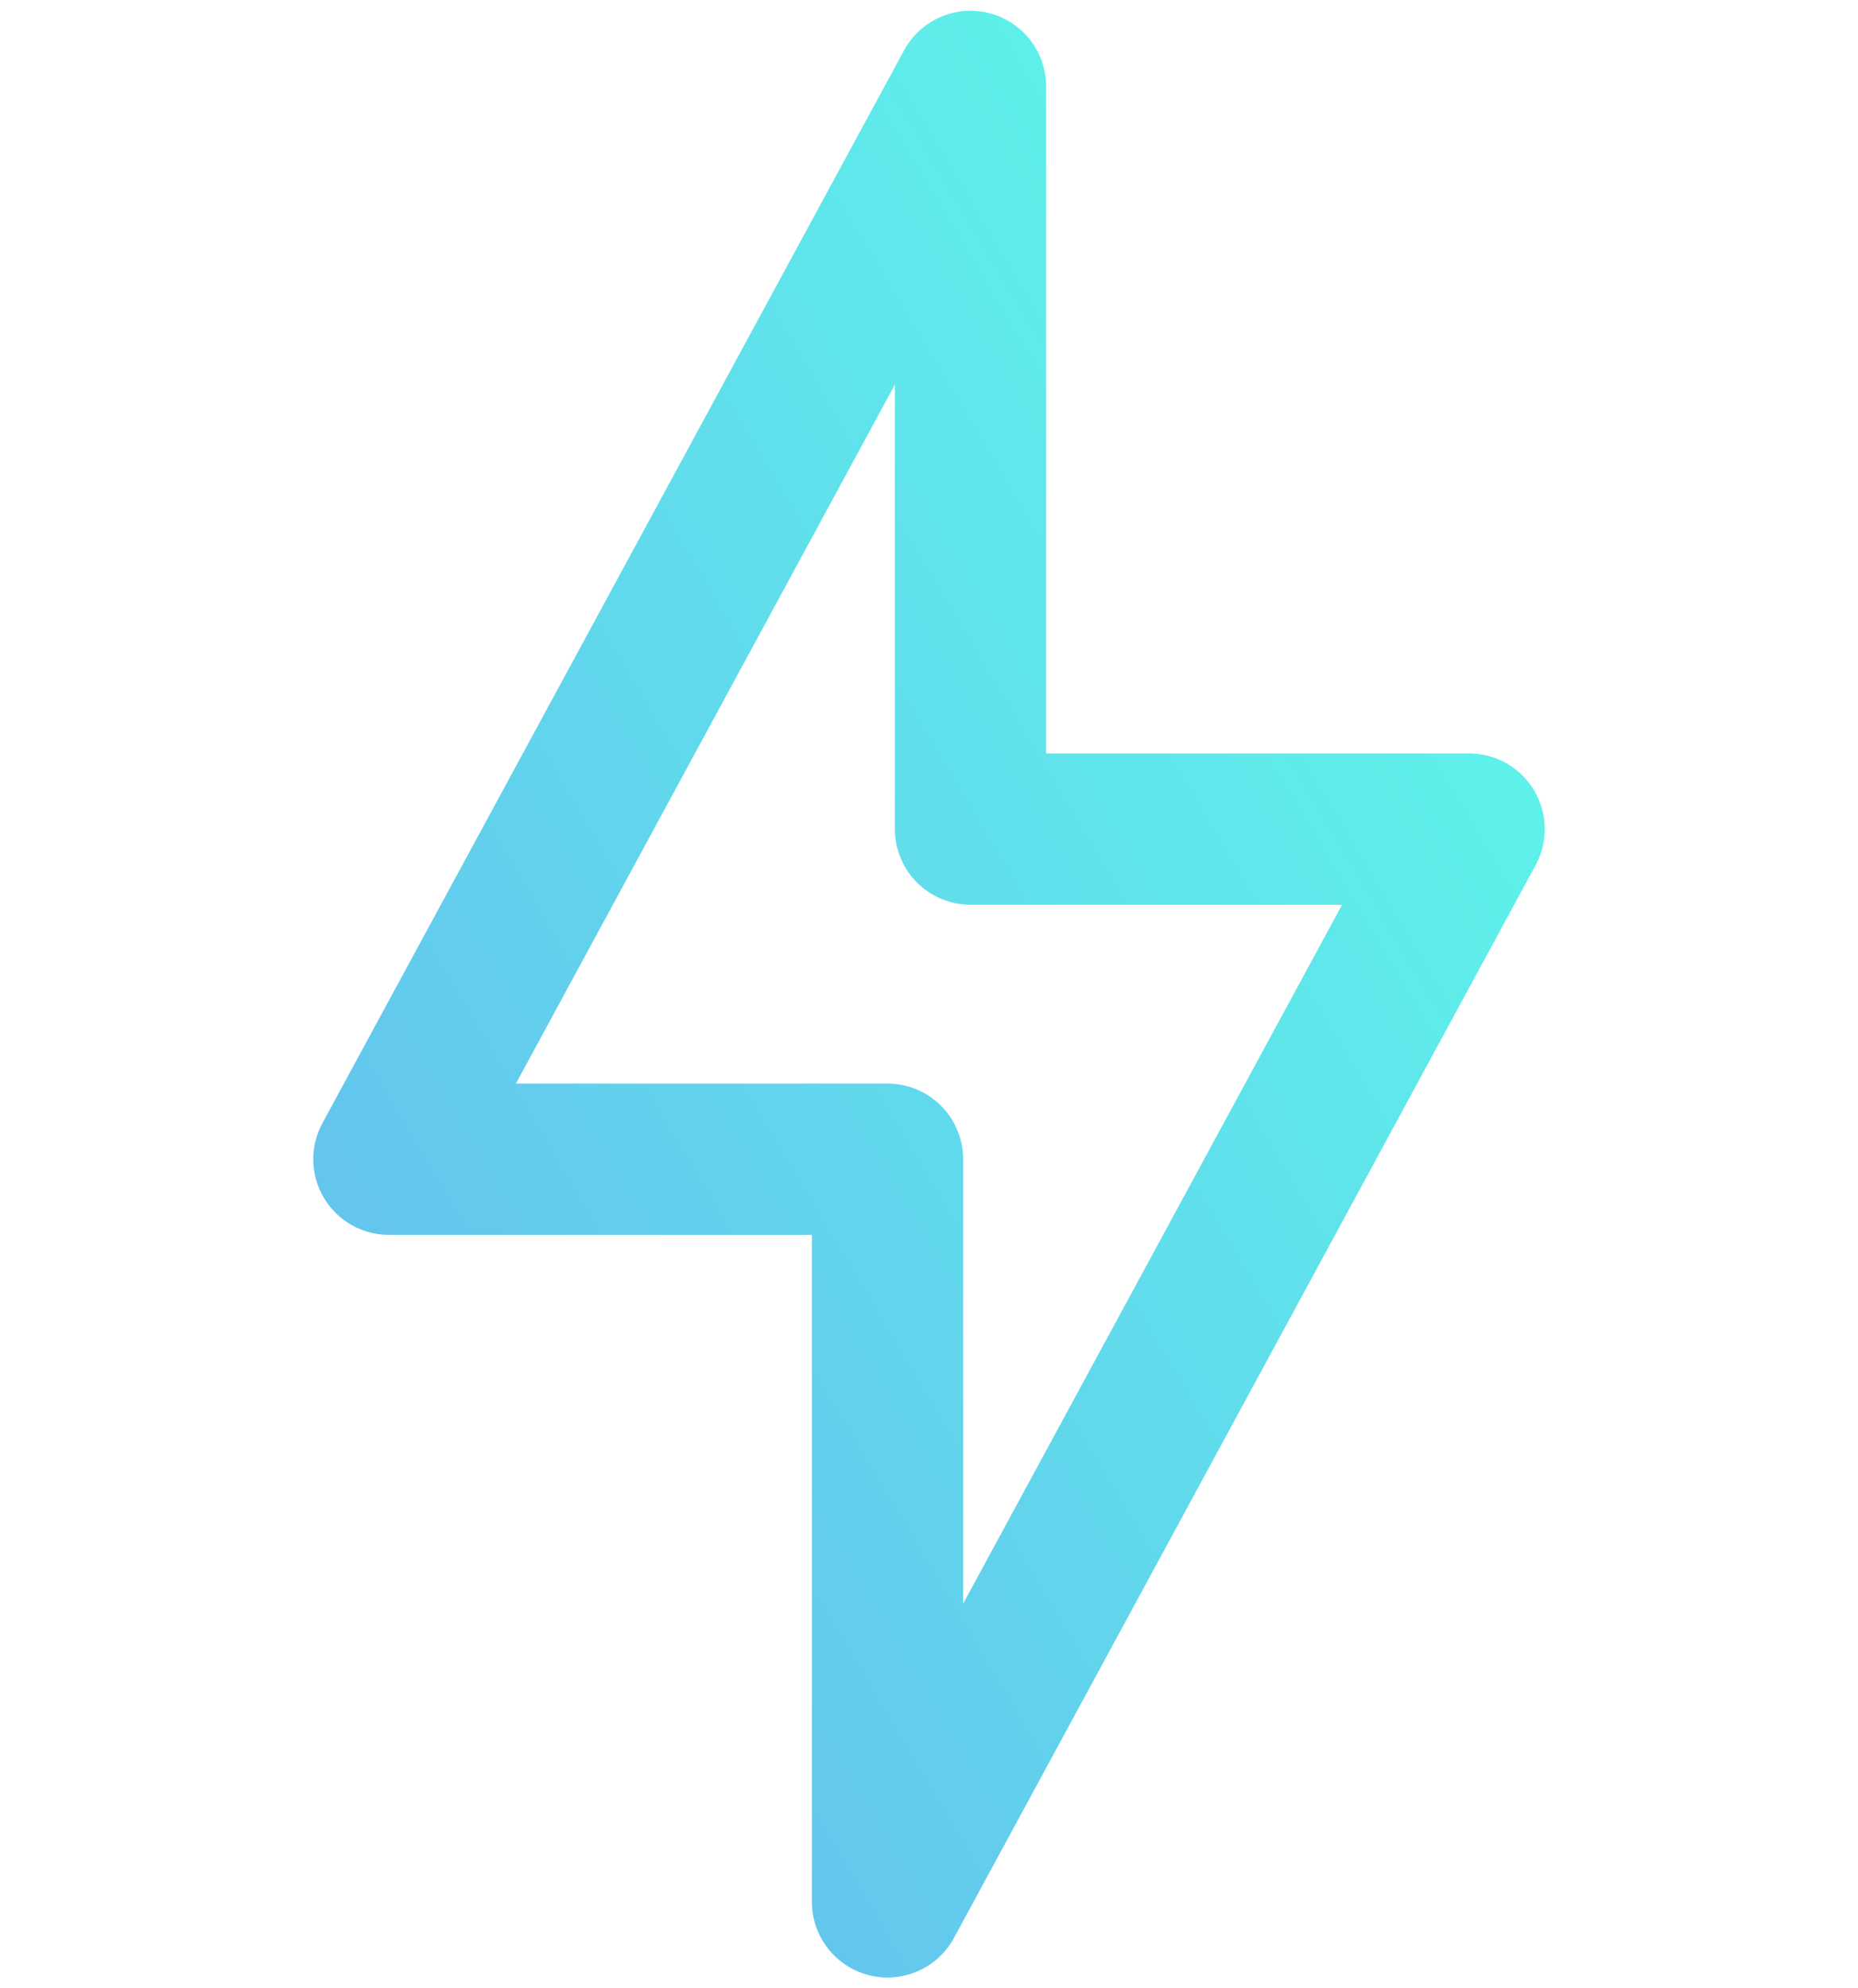
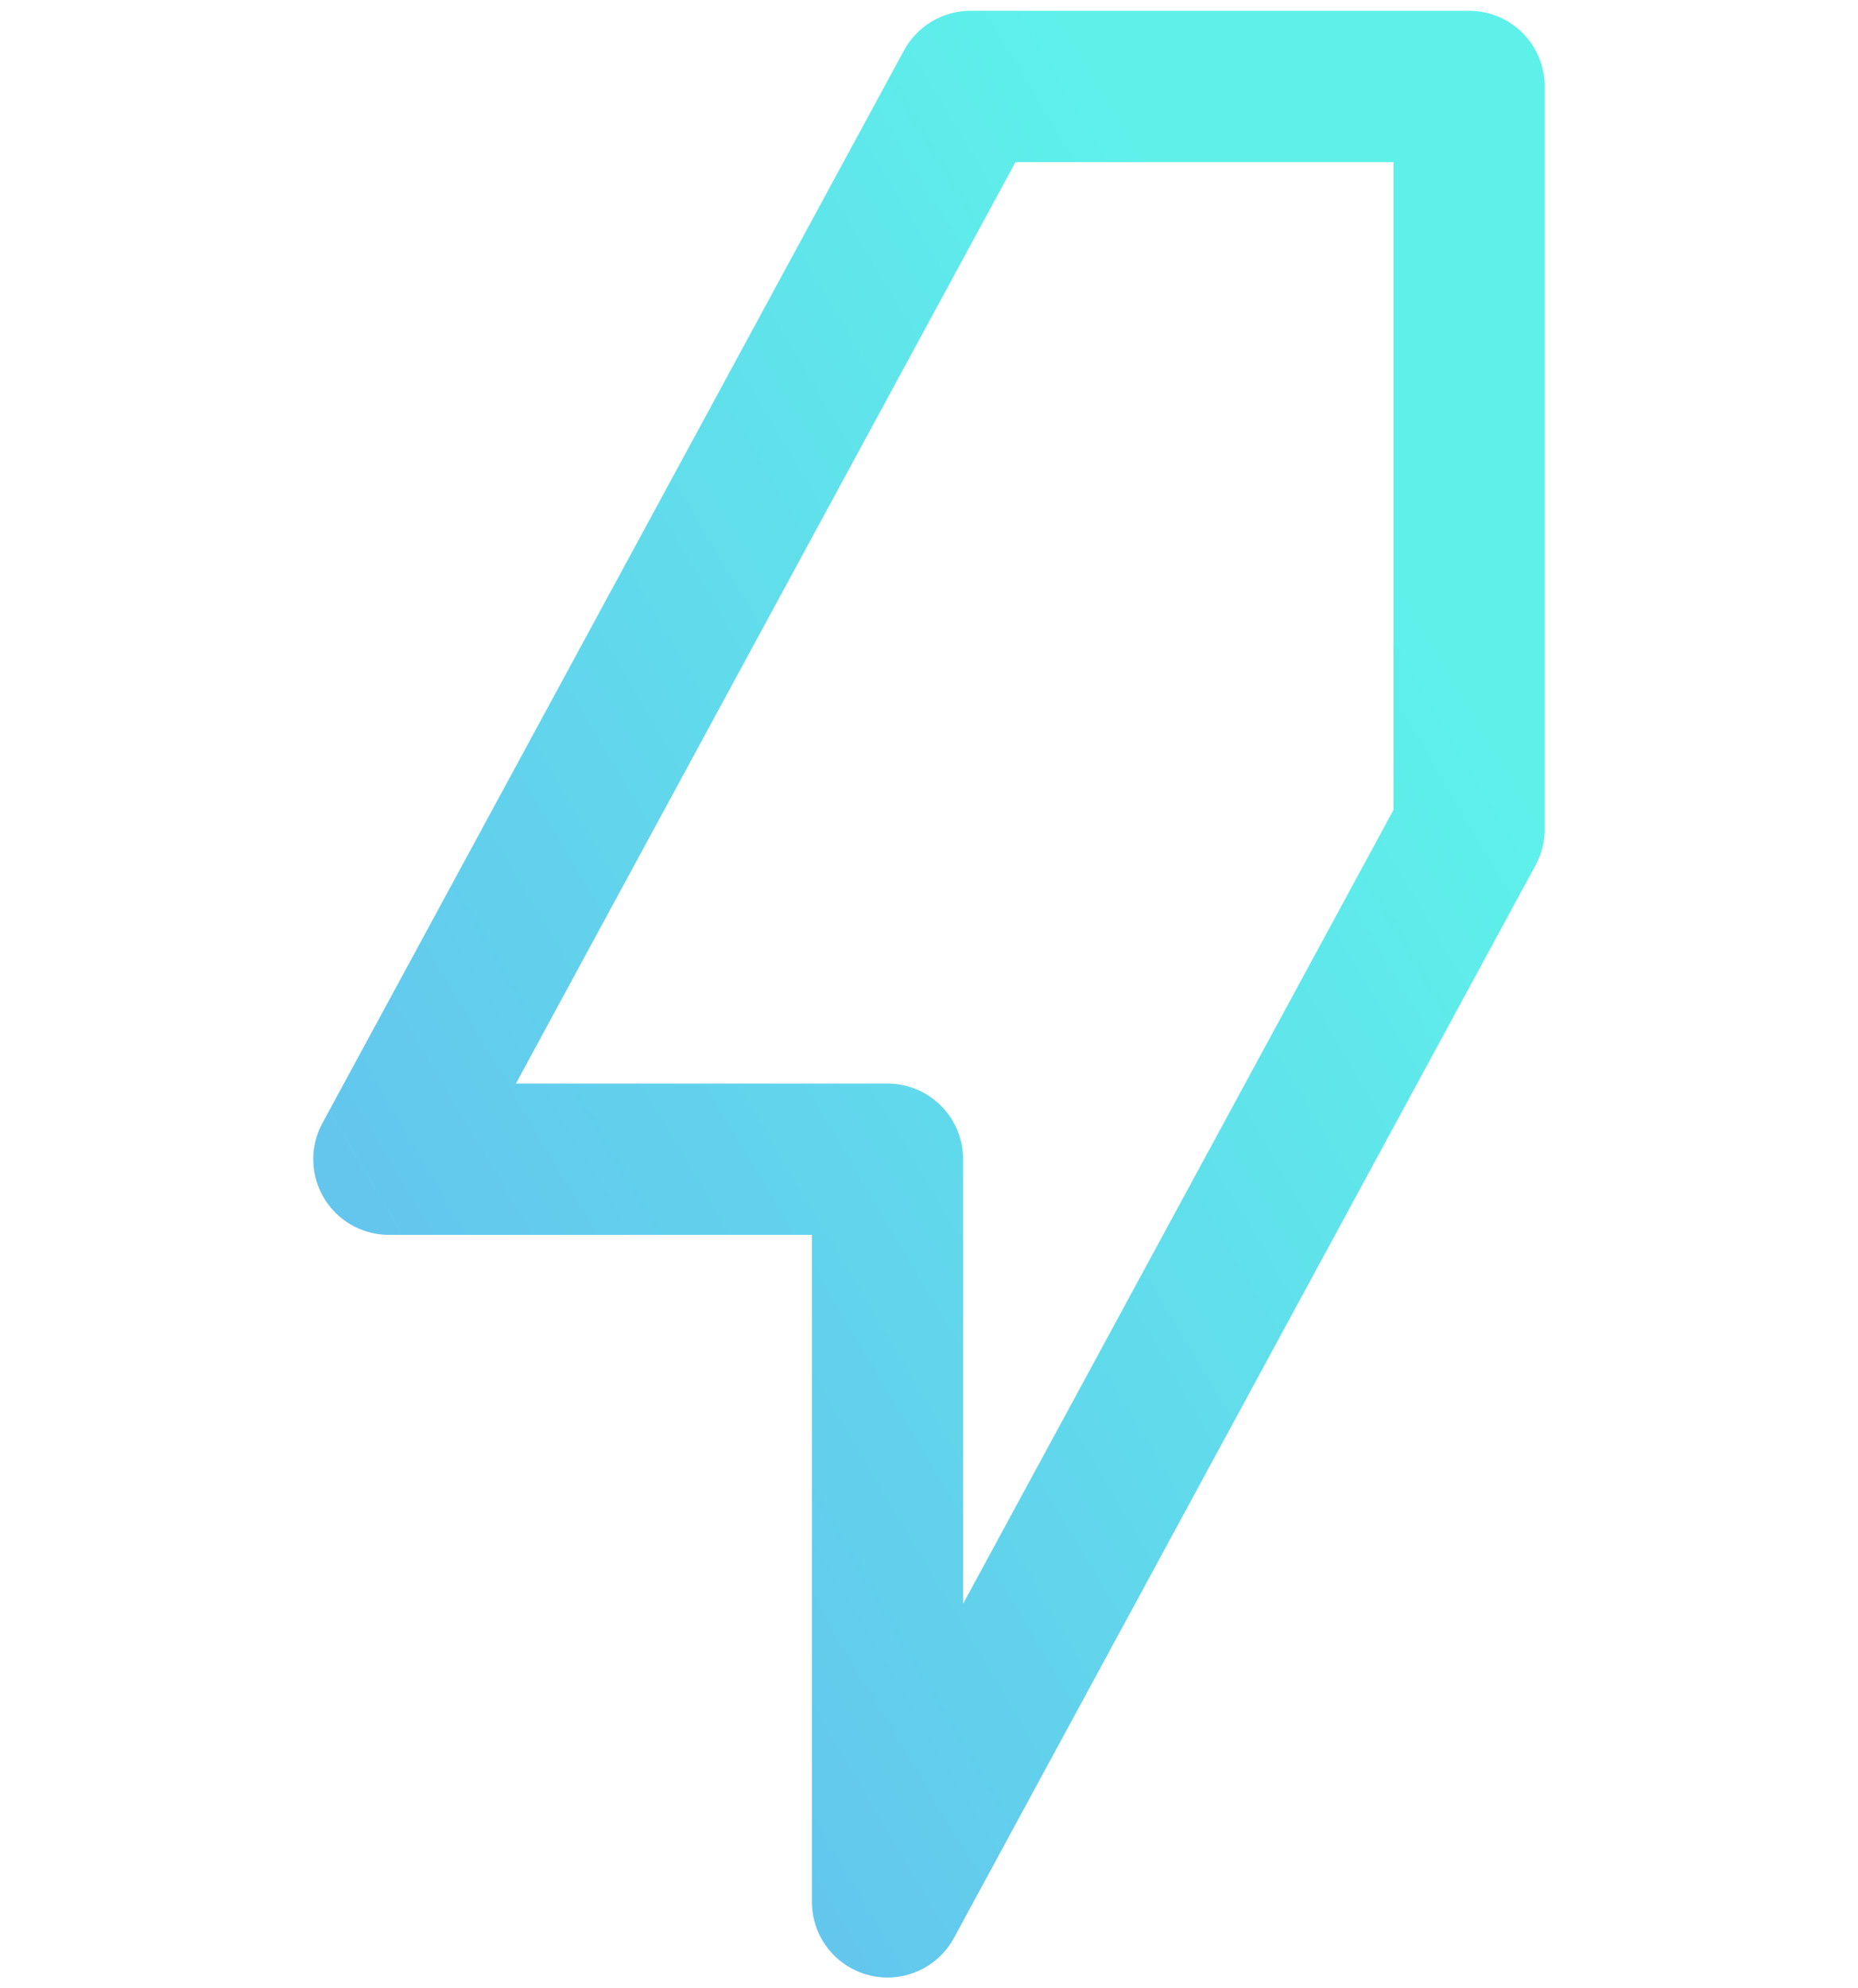
<svg xmlns="http://www.w3.org/2000/svg" width="86" height="92" viewBox="0 0 86 92" fill="none">
-   <path d="M44.921 4L18 53.637H41.079V88L68 38.363H44.921V4Z" stroke="url(#paint0_linear_2803_815)" stroke-width="7" stroke-linecap="round" stroke-linejoin="round" />
+   <path d="M44.921 4L18 53.637H41.079V88L68 38.363V4Z" stroke="url(#paint0_linear_2803_815)" stroke-width="7" stroke-linecap="round" stroke-linejoin="round" />
  <defs>
    <linearGradient id="paint0_linear_2803_815" x1="22.508" y1="93.032" x2="83.032" y2="56.999" gradientUnits="userSpaceOnUse">
      <stop stop-color="#65BBEE" />
      <stop offset="1" stop-color="#5EF1EA" />
    </linearGradient>
  </defs>
</svg>